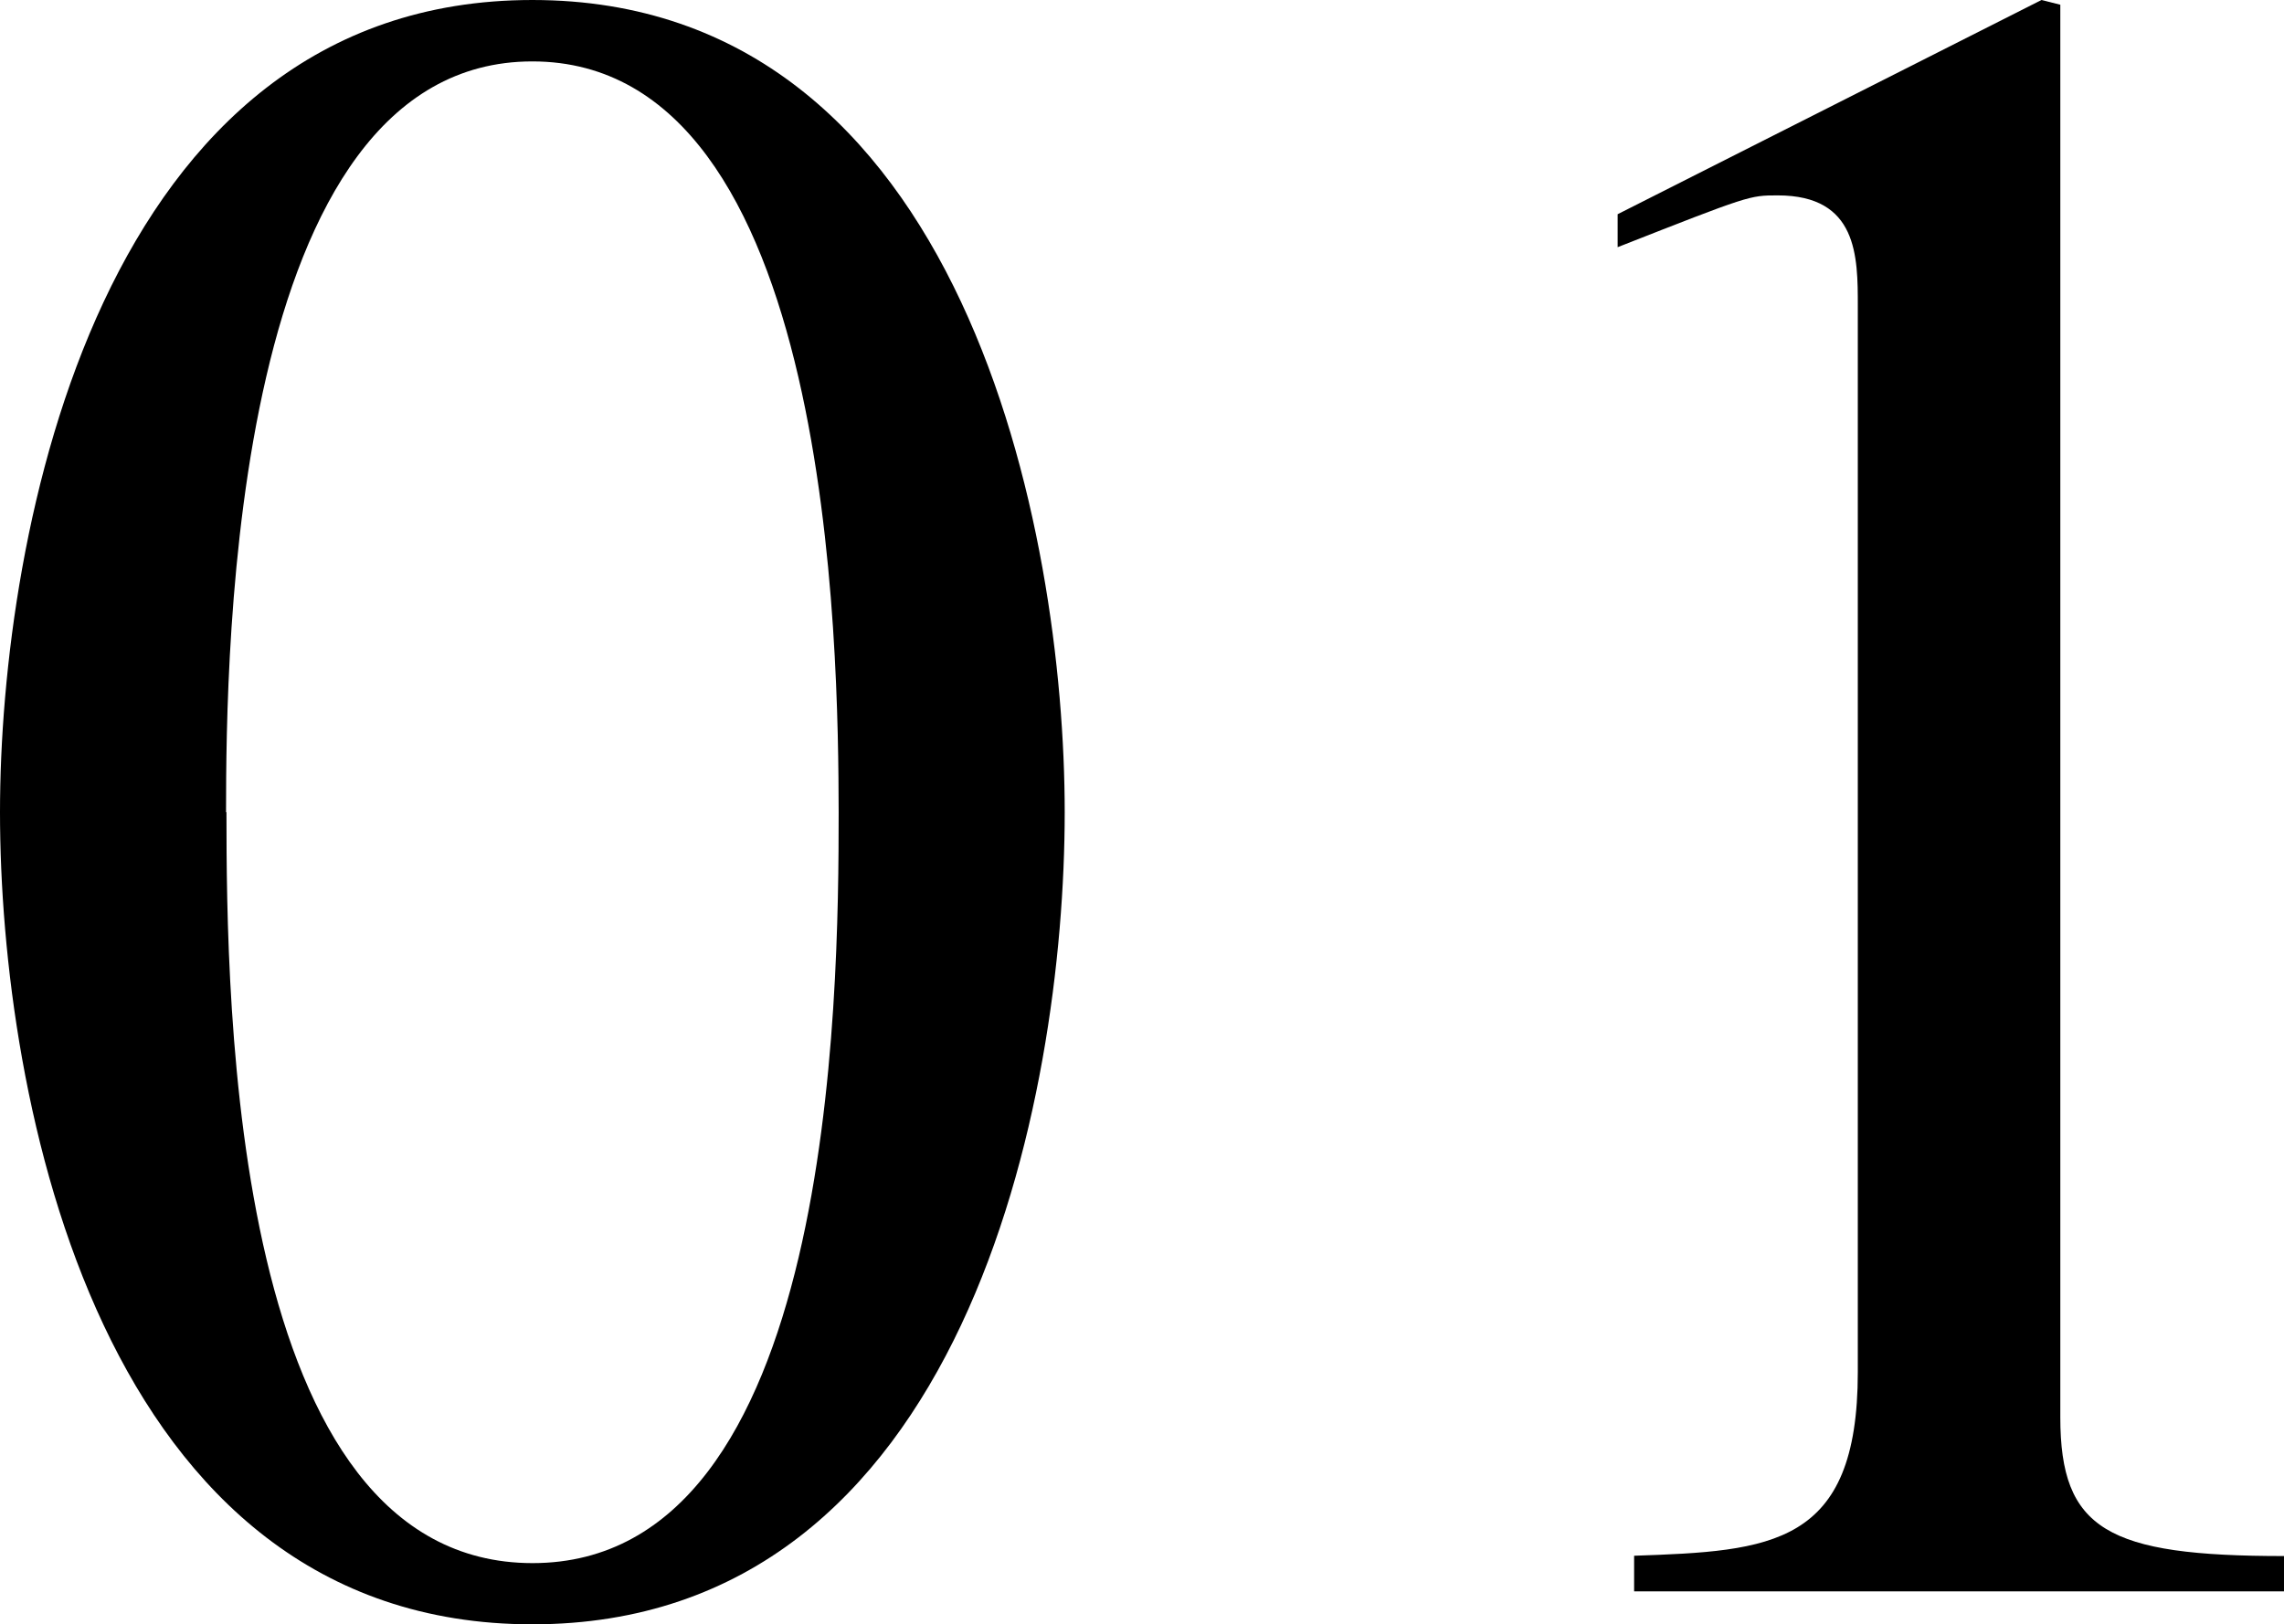
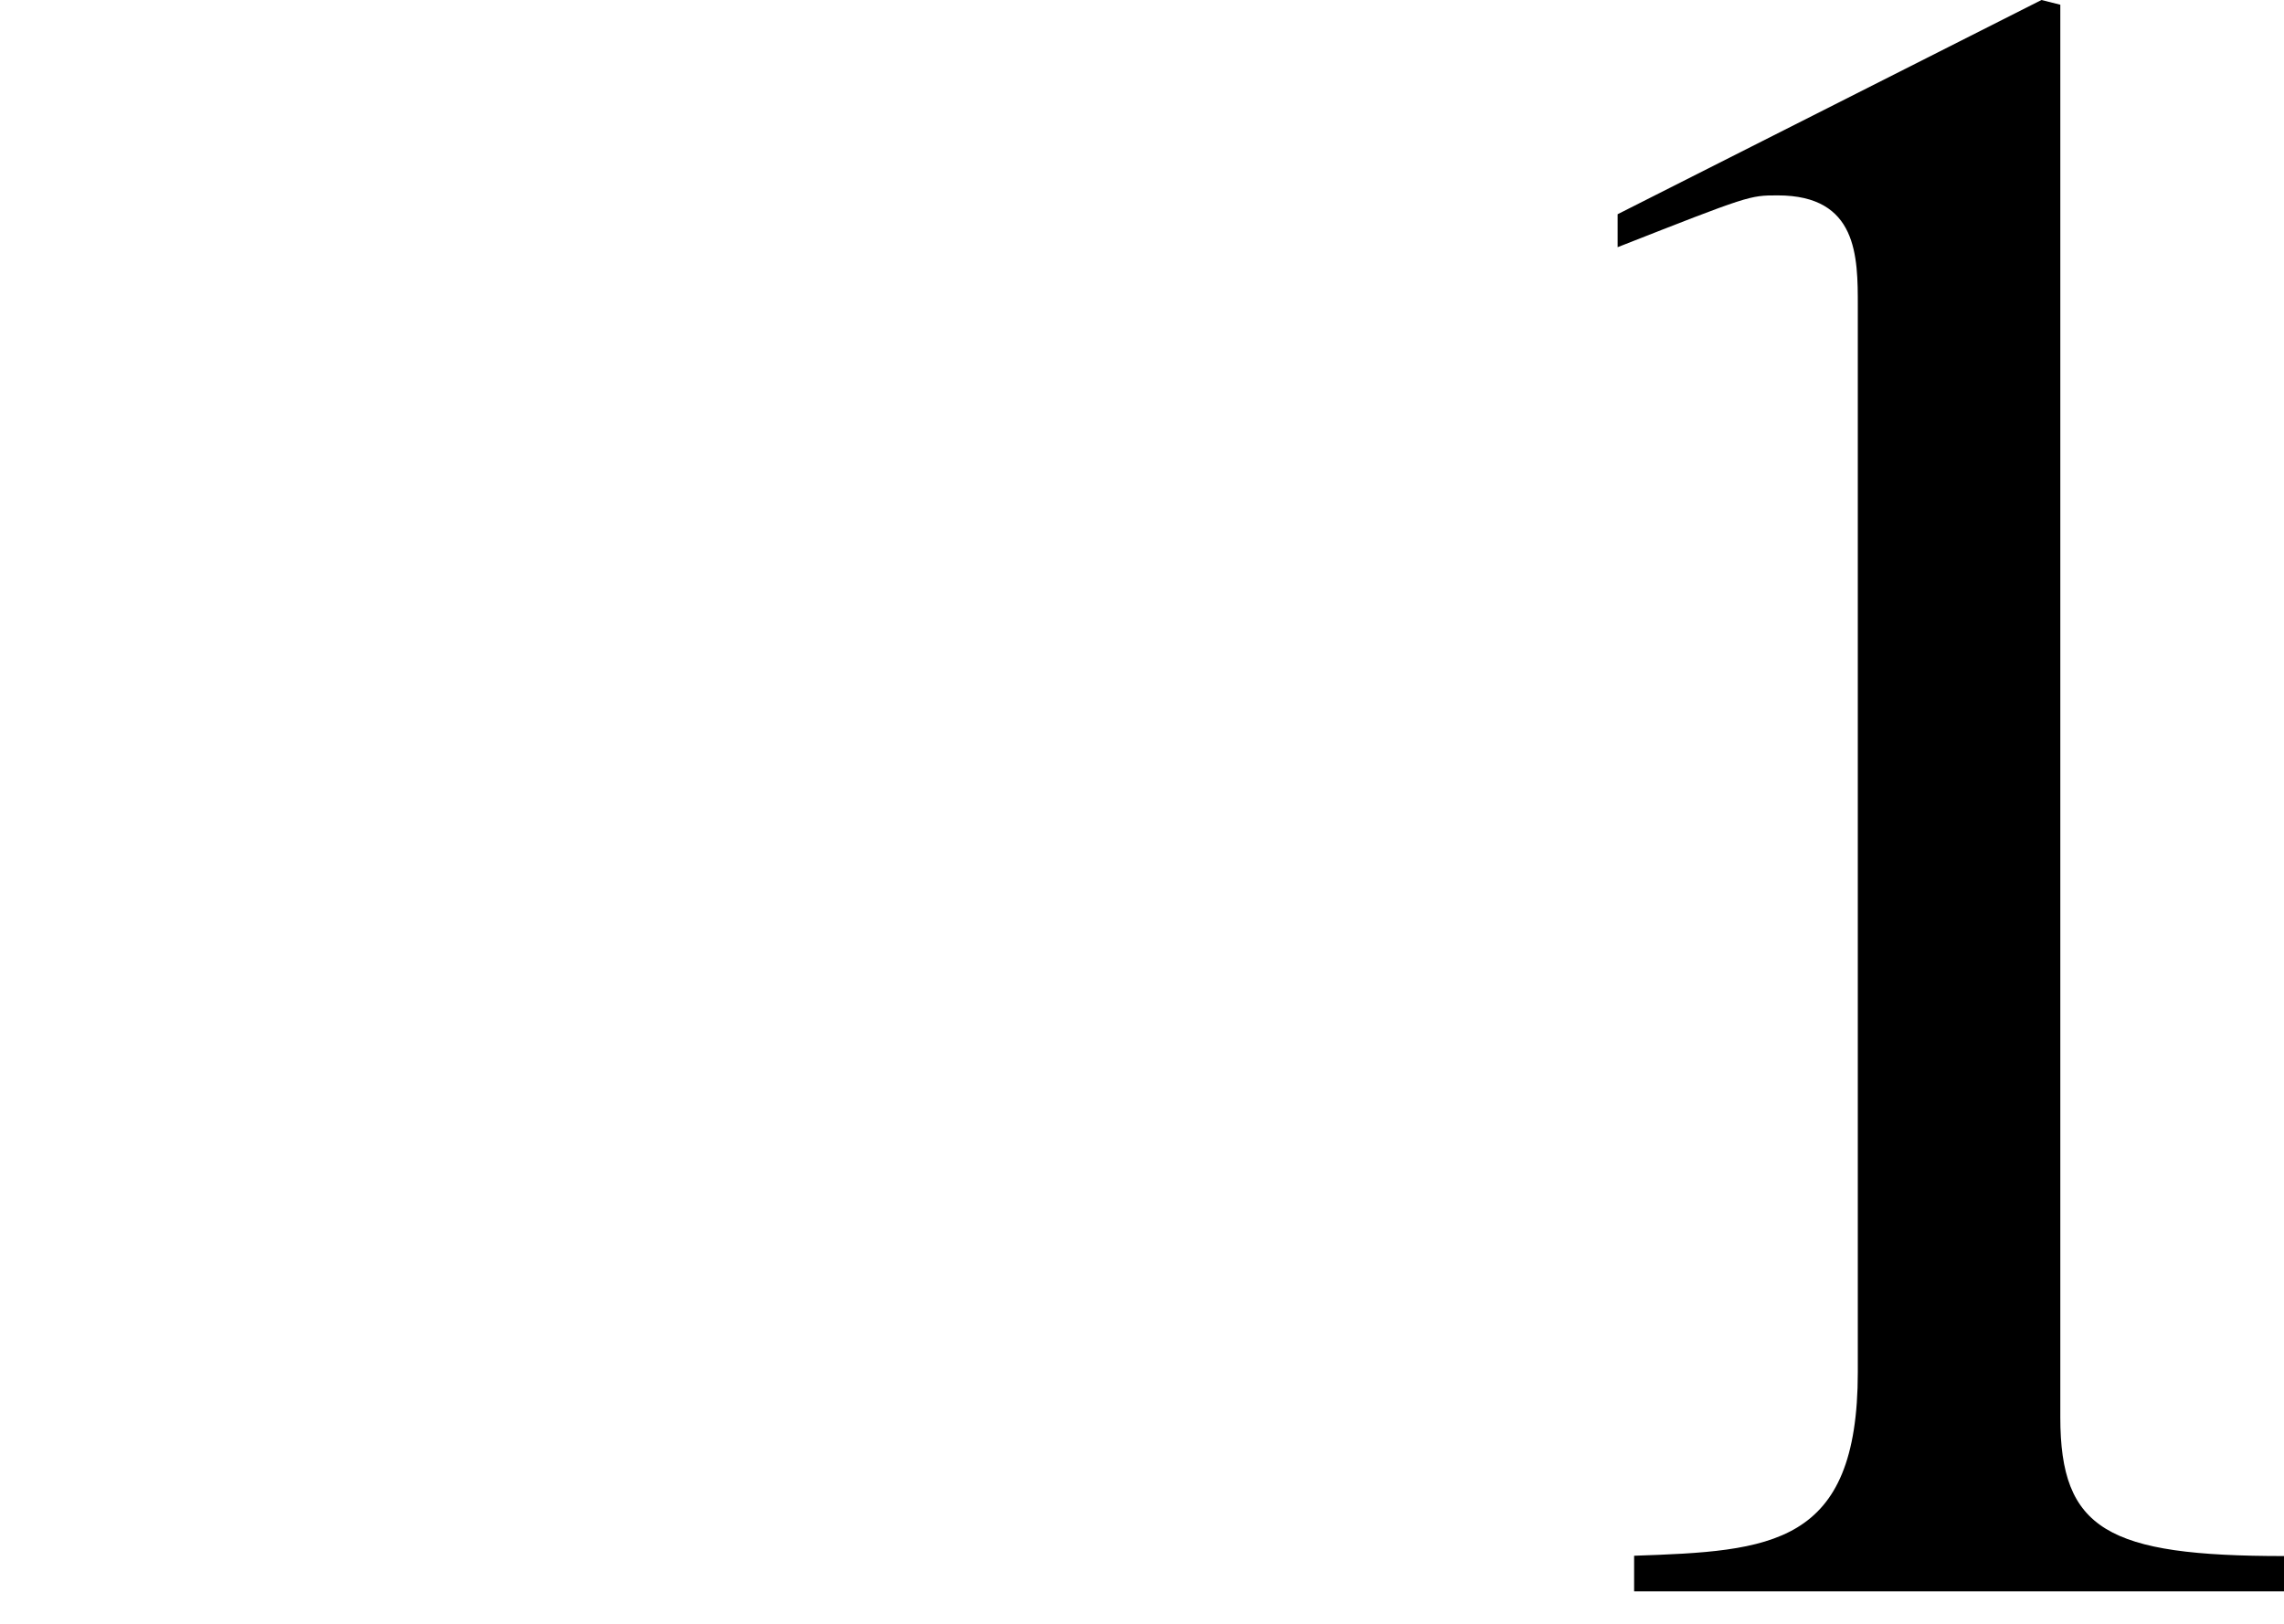
<svg xmlns="http://www.w3.org/2000/svg" width="223.1" height="158.7" viewBox="0 0 223.1 158.7">
  <g id="レイヤー_2" data-name="レイヤー 2">
    <g id="レイヤー_1-2" data-name="レイヤー 1">
-       <path d="M104,79.35c0,27.83-9.66,79.35-52,79.35S0,107.18,0,79.35C0,52.21,9.66,0,52,0S104,52.21,104,79.35Zm-81.88,0c0,18.63.46,73.37,29.9,73.37s29.9-55.2,29.9-73.37C81.88,63.71,81.42,6,52,6S22.08,63.71,22.08,79.35Z" />
      <path d="M159.62,152c13.34-.46,21.85-.92,21.85-17.94V29.9c0-4.83,0-10.81-7.82-10.81-2.76,0-2.76,0-15.64,5.06V20.93L199.41,0l1.84.46v138c0,11,4.6,13.57,21.85,13.57v3.45H159.62Z" />
    </g>
  </g>
</svg>